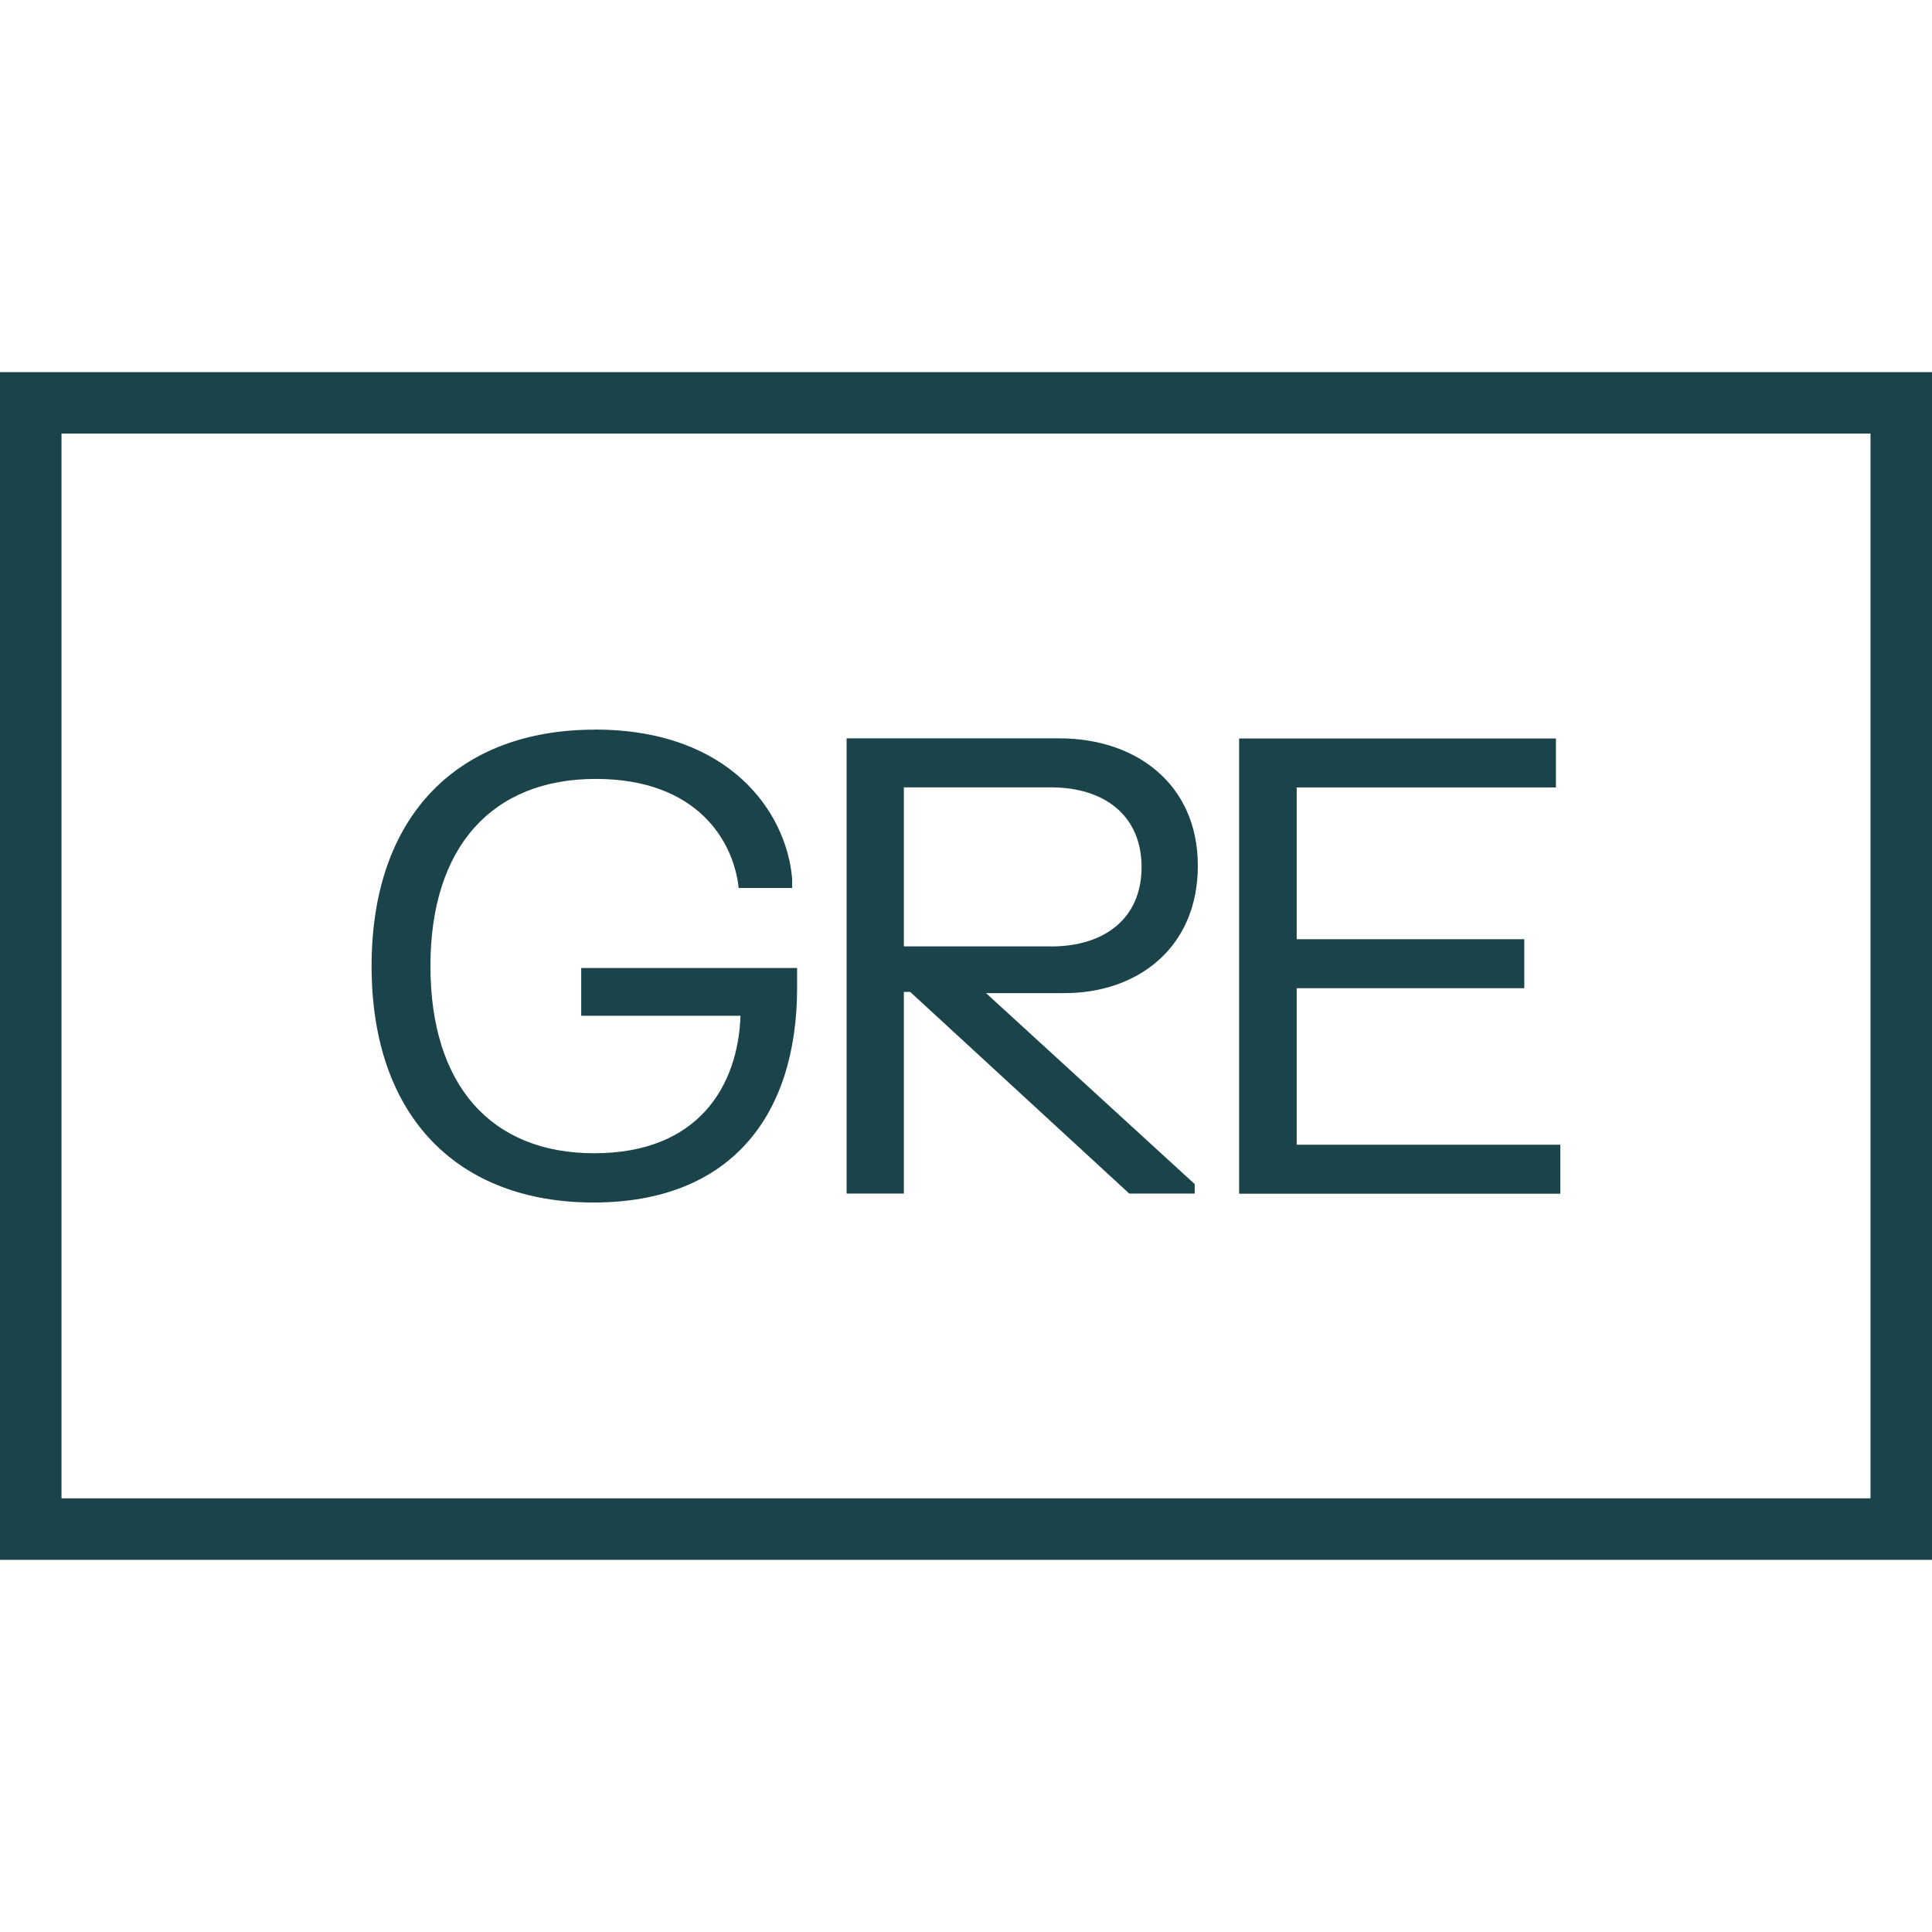
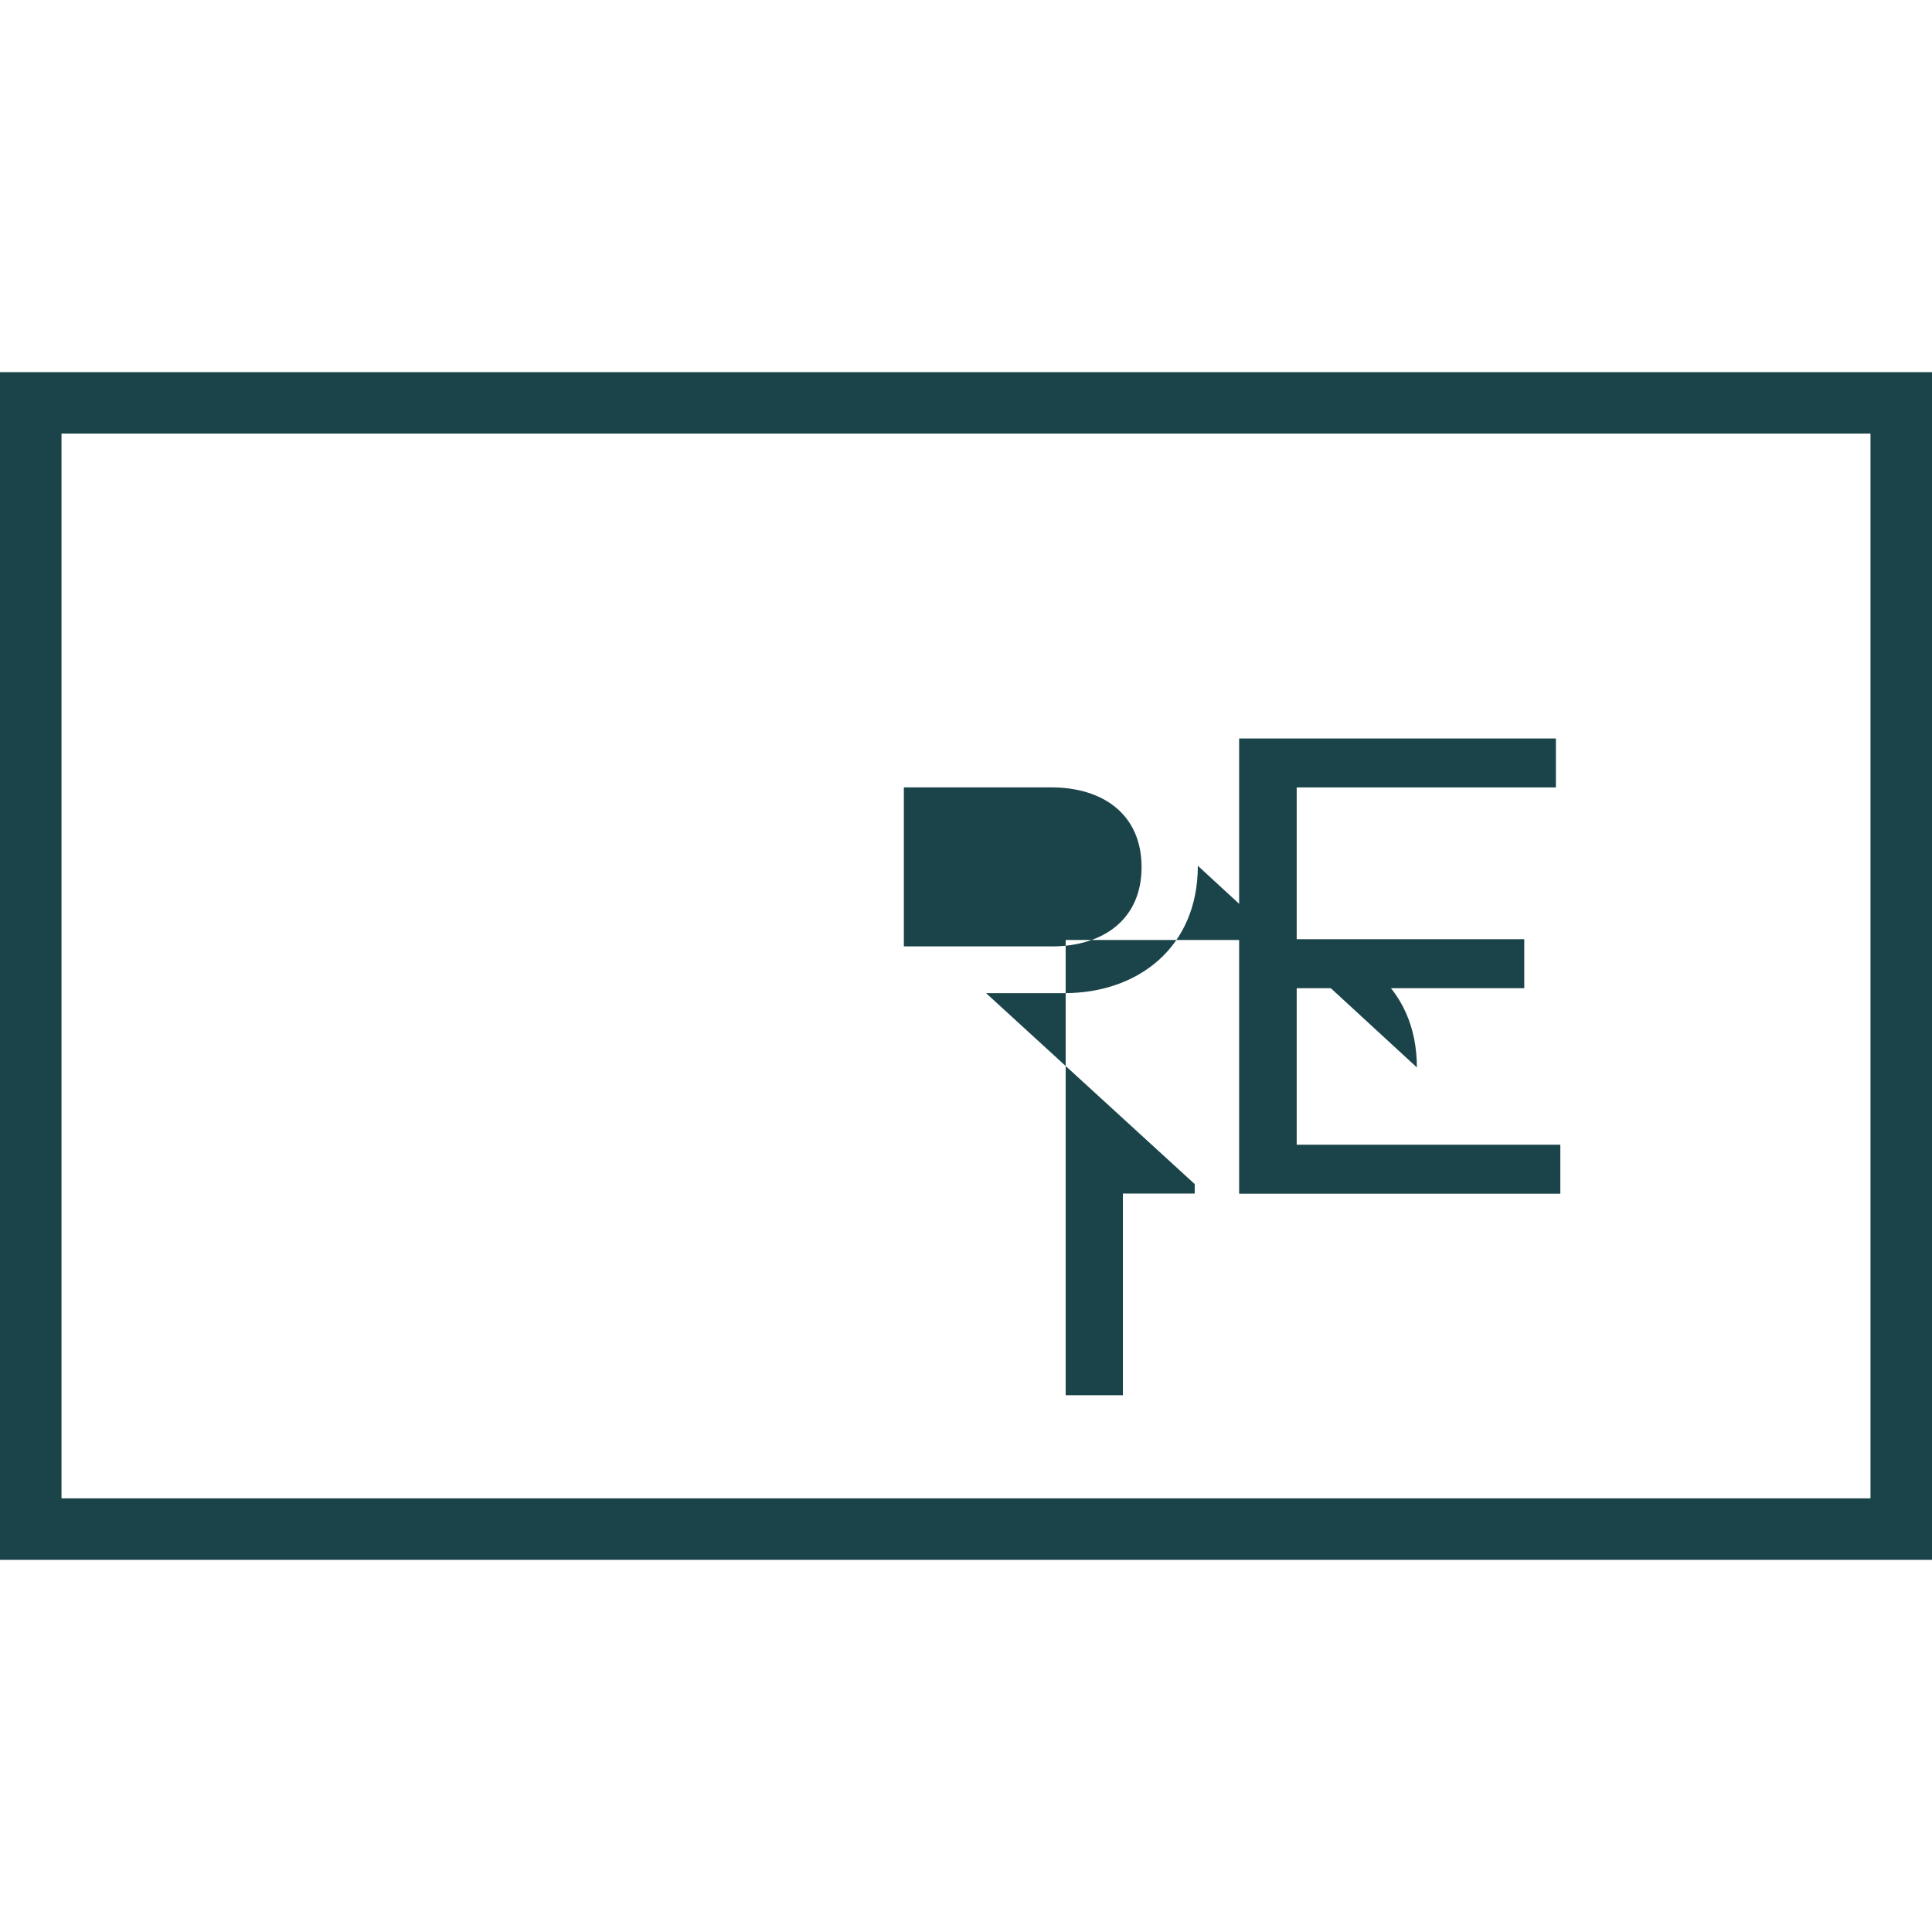
<svg xmlns="http://www.w3.org/2000/svg" id="icon" width="24" height="24" viewBox="0 0 24 24">
  <path d="M23.236,5.386v13.227H.764V5.386h22.473M24,4.623H0v14.754h24V4.623h0Z" fill="#1a4449" />
-   <path d="M7.39,9.063c1.677,0,2.38,1.029,2.45,1.85v.118h-.664c-.059-.569-.503-1.355-1.775-1.355-1.284,0-2.054.84-2.054,2.325s.758,2.325,2.034,2.325c1.3,0,1.787-.84,1.818-1.708h-1.979v-.593h2.682v.243c0,1.602-.836,2.67-2.529,2.67-1.673,0-2.757-1.052-2.757-2.937s1.088-2.937,2.772-2.937Z" fill="#1a4449" />
-   <path d="M14.88,10.755c0,1.013-.742,1.582-1.657,1.582h-.974l2.592,2.372v.118h-.813l-2.721-2.505h-.079v2.505h-.711v-5.655h2.643c.954,0,1.72.569,1.72,1.583ZM13.058,11.757c.656,0,1.123-.342,1.123-.986s-.467-.99-1.123-.99h-1.83v1.975h1.83Z" fill="#1a4449" />
+   <path d="M14.88,10.755c0,1.013-.742,1.582-1.657,1.582h-.974l2.592,2.372v.118h-.813h-.079v2.505h-.711v-5.655h2.643c.954,0,1.72.569,1.72,1.583ZM13.058,11.757c.656,0,1.123-.342,1.123-.986s-.467-.99-1.123-.99h-1.83v1.975h1.83Z" fill="#1a4449" />
  <path d="M19.328,9.173v.609h-3.22v1.885h2.827v.609h-2.827v1.944h3.275v.609h-3.99v-5.655h3.935Z" fill="#1a4449" />
</svg>